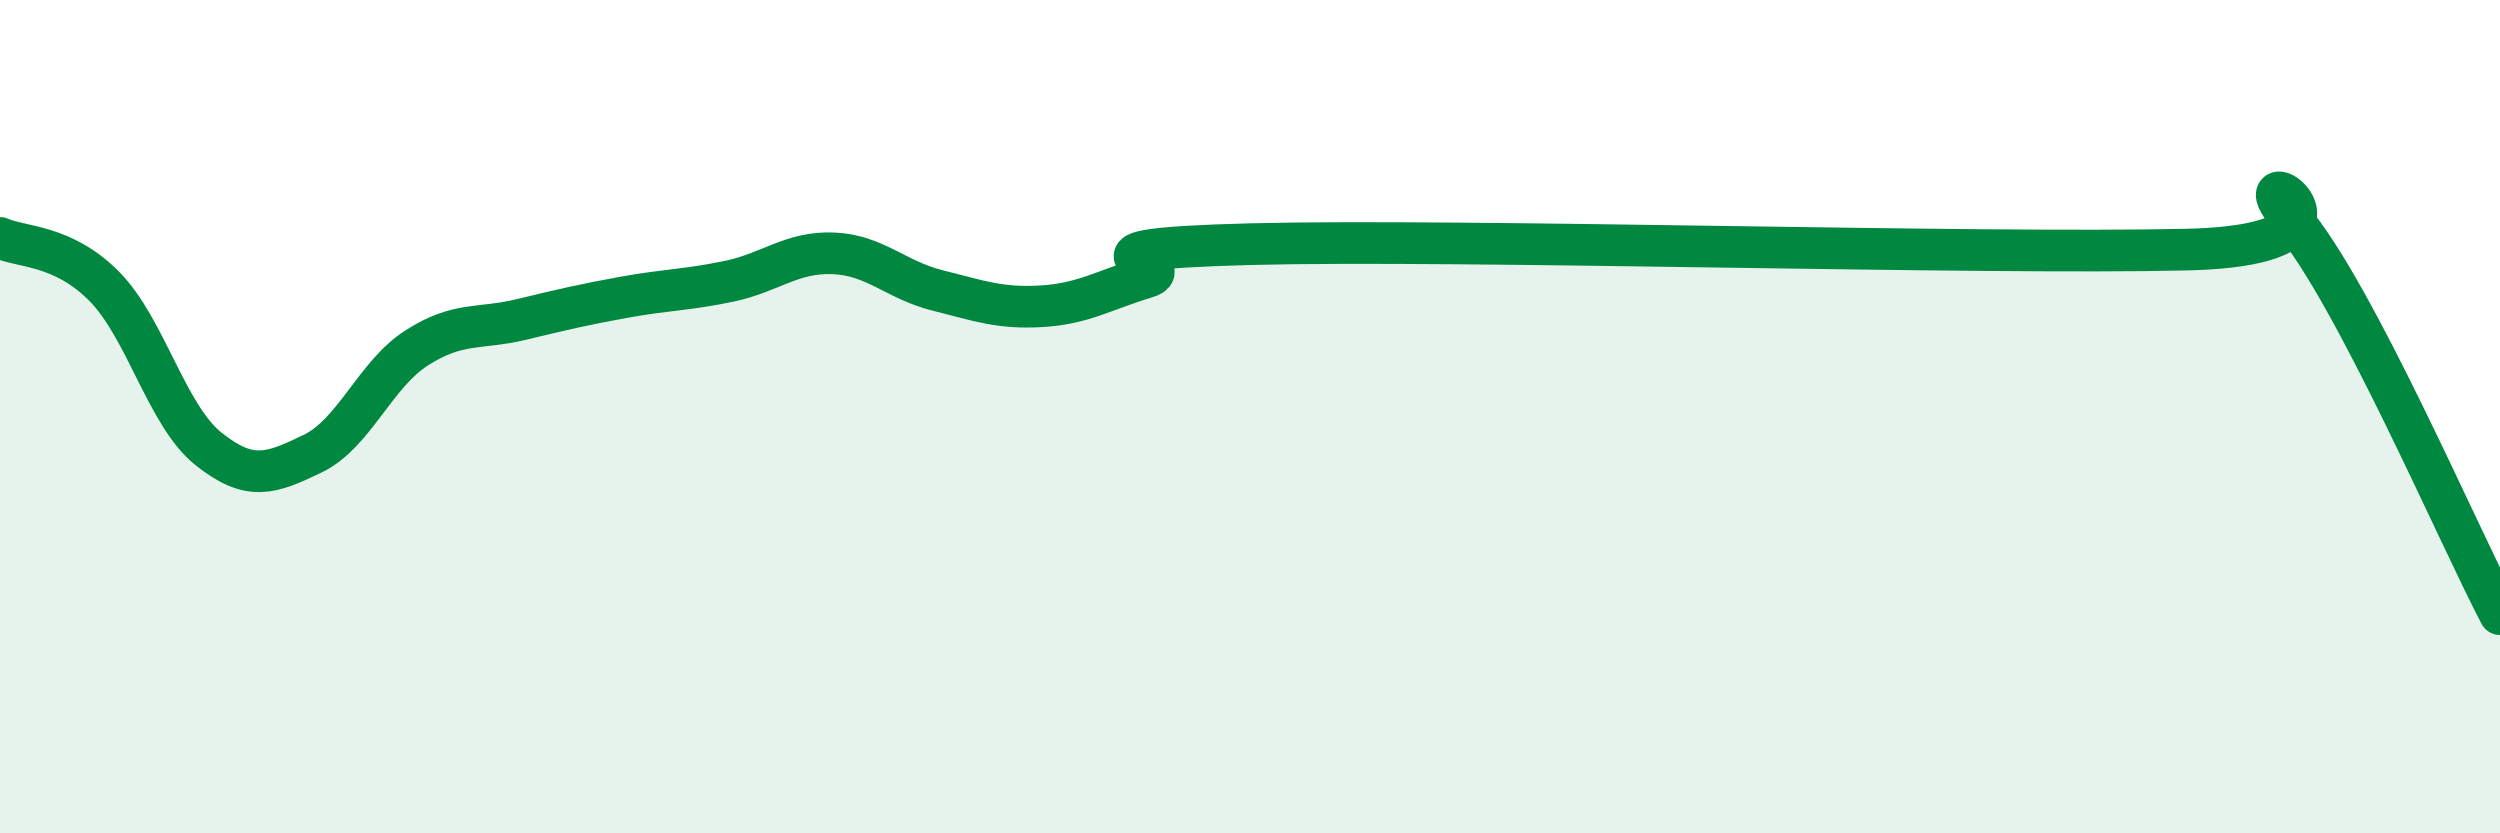
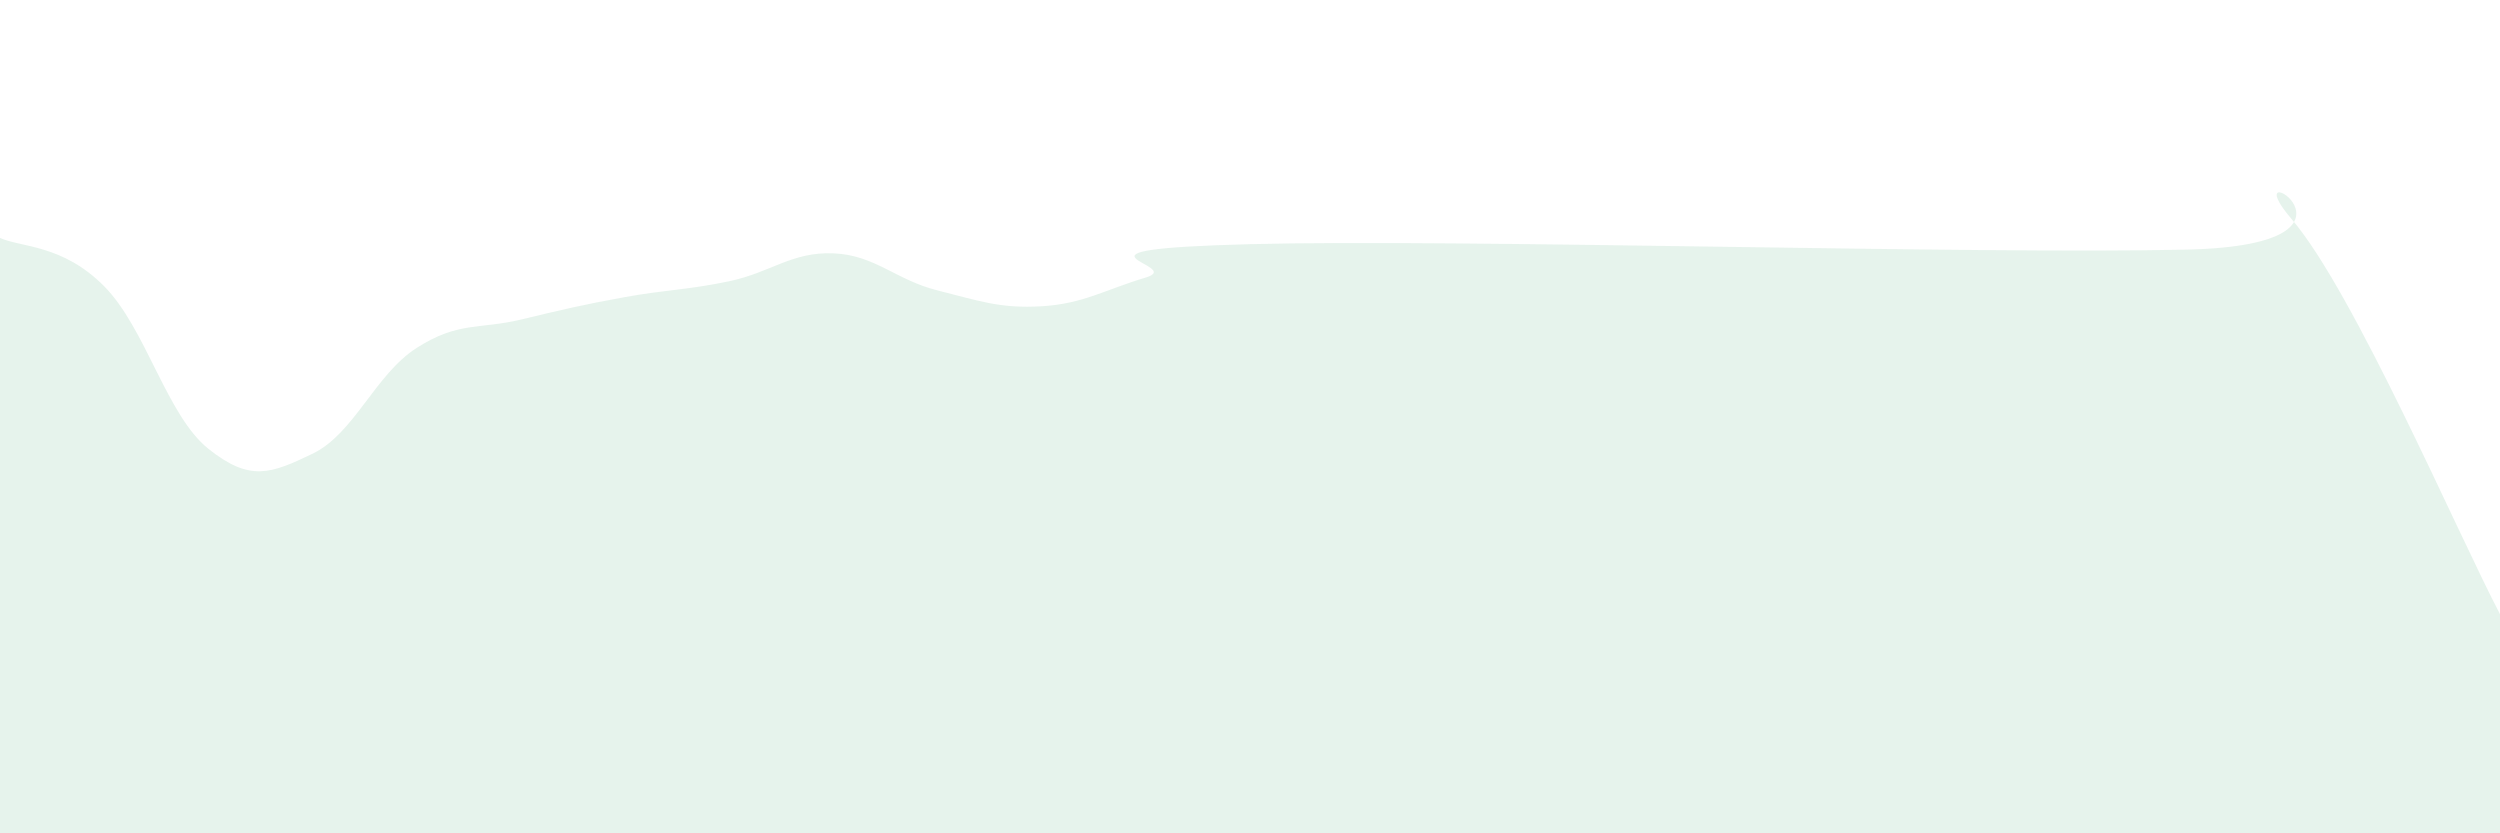
<svg xmlns="http://www.w3.org/2000/svg" width="60" height="20" viewBox="0 0 60 20">
  <path d="M 0,5.71 C 0.5,5.94 1.5,5.86 2.5,6.87 C 3.5,7.88 4,9.97 5,10.77 C 6,11.57 6.5,11.37 7.5,10.89 C 8.5,10.41 9,8.99 10,8.35 C 11,7.71 11.5,7.91 12.5,7.67 C 13.5,7.43 14,7.31 15,7.13 C 16,6.95 16.5,6.96 17.5,6.75 C 18.5,6.54 19,6.04 20,6.08 C 21,6.12 21.5,6.72 22.5,6.97 C 23.5,7.22 24,7.41 25,7.35 C 26,7.29 26.5,6.96 27.5,6.66 C 28.5,6.36 25,5.99 30,5.86 C 35,5.73 47.5,6.11 52.5,5.99 C 57.5,5.87 53.5,3.51 55,5.26 C 56.5,7.01 59,12.84 60,14.74L60 20L0 20Z" fill="#008740" opacity="0.1" stroke-linecap="round" stroke-linejoin="round" />
-   <path d="M 0,5.71 C 0.5,5.94 1.5,5.86 2.5,6.87 C 3.5,7.88 4,9.97 5,10.77 C 6,11.57 6.5,11.37 7.5,10.89 C 8.5,10.41 9,8.99 10,8.35 C 11,7.71 11.5,7.91 12.5,7.67 C 13.5,7.43 14,7.31 15,7.13 C 16,6.95 16.5,6.96 17.5,6.75 C 18.5,6.54 19,6.04 20,6.08 C 21,6.12 21.5,6.72 22.5,6.97 C 23.5,7.22 24,7.41 25,7.35 C 26,7.29 26.5,6.96 27.5,6.66 C 28.5,6.36 25,5.99 30,5.86 C 35,5.73 47.5,6.11 52.5,5.99 C 57.5,5.87 53.5,3.51 55,5.26 C 56.5,7.01 59,12.84 60,14.74" stroke="#008740" stroke-width="1" fill="none" stroke-linecap="round" stroke-linejoin="round" />
</svg>